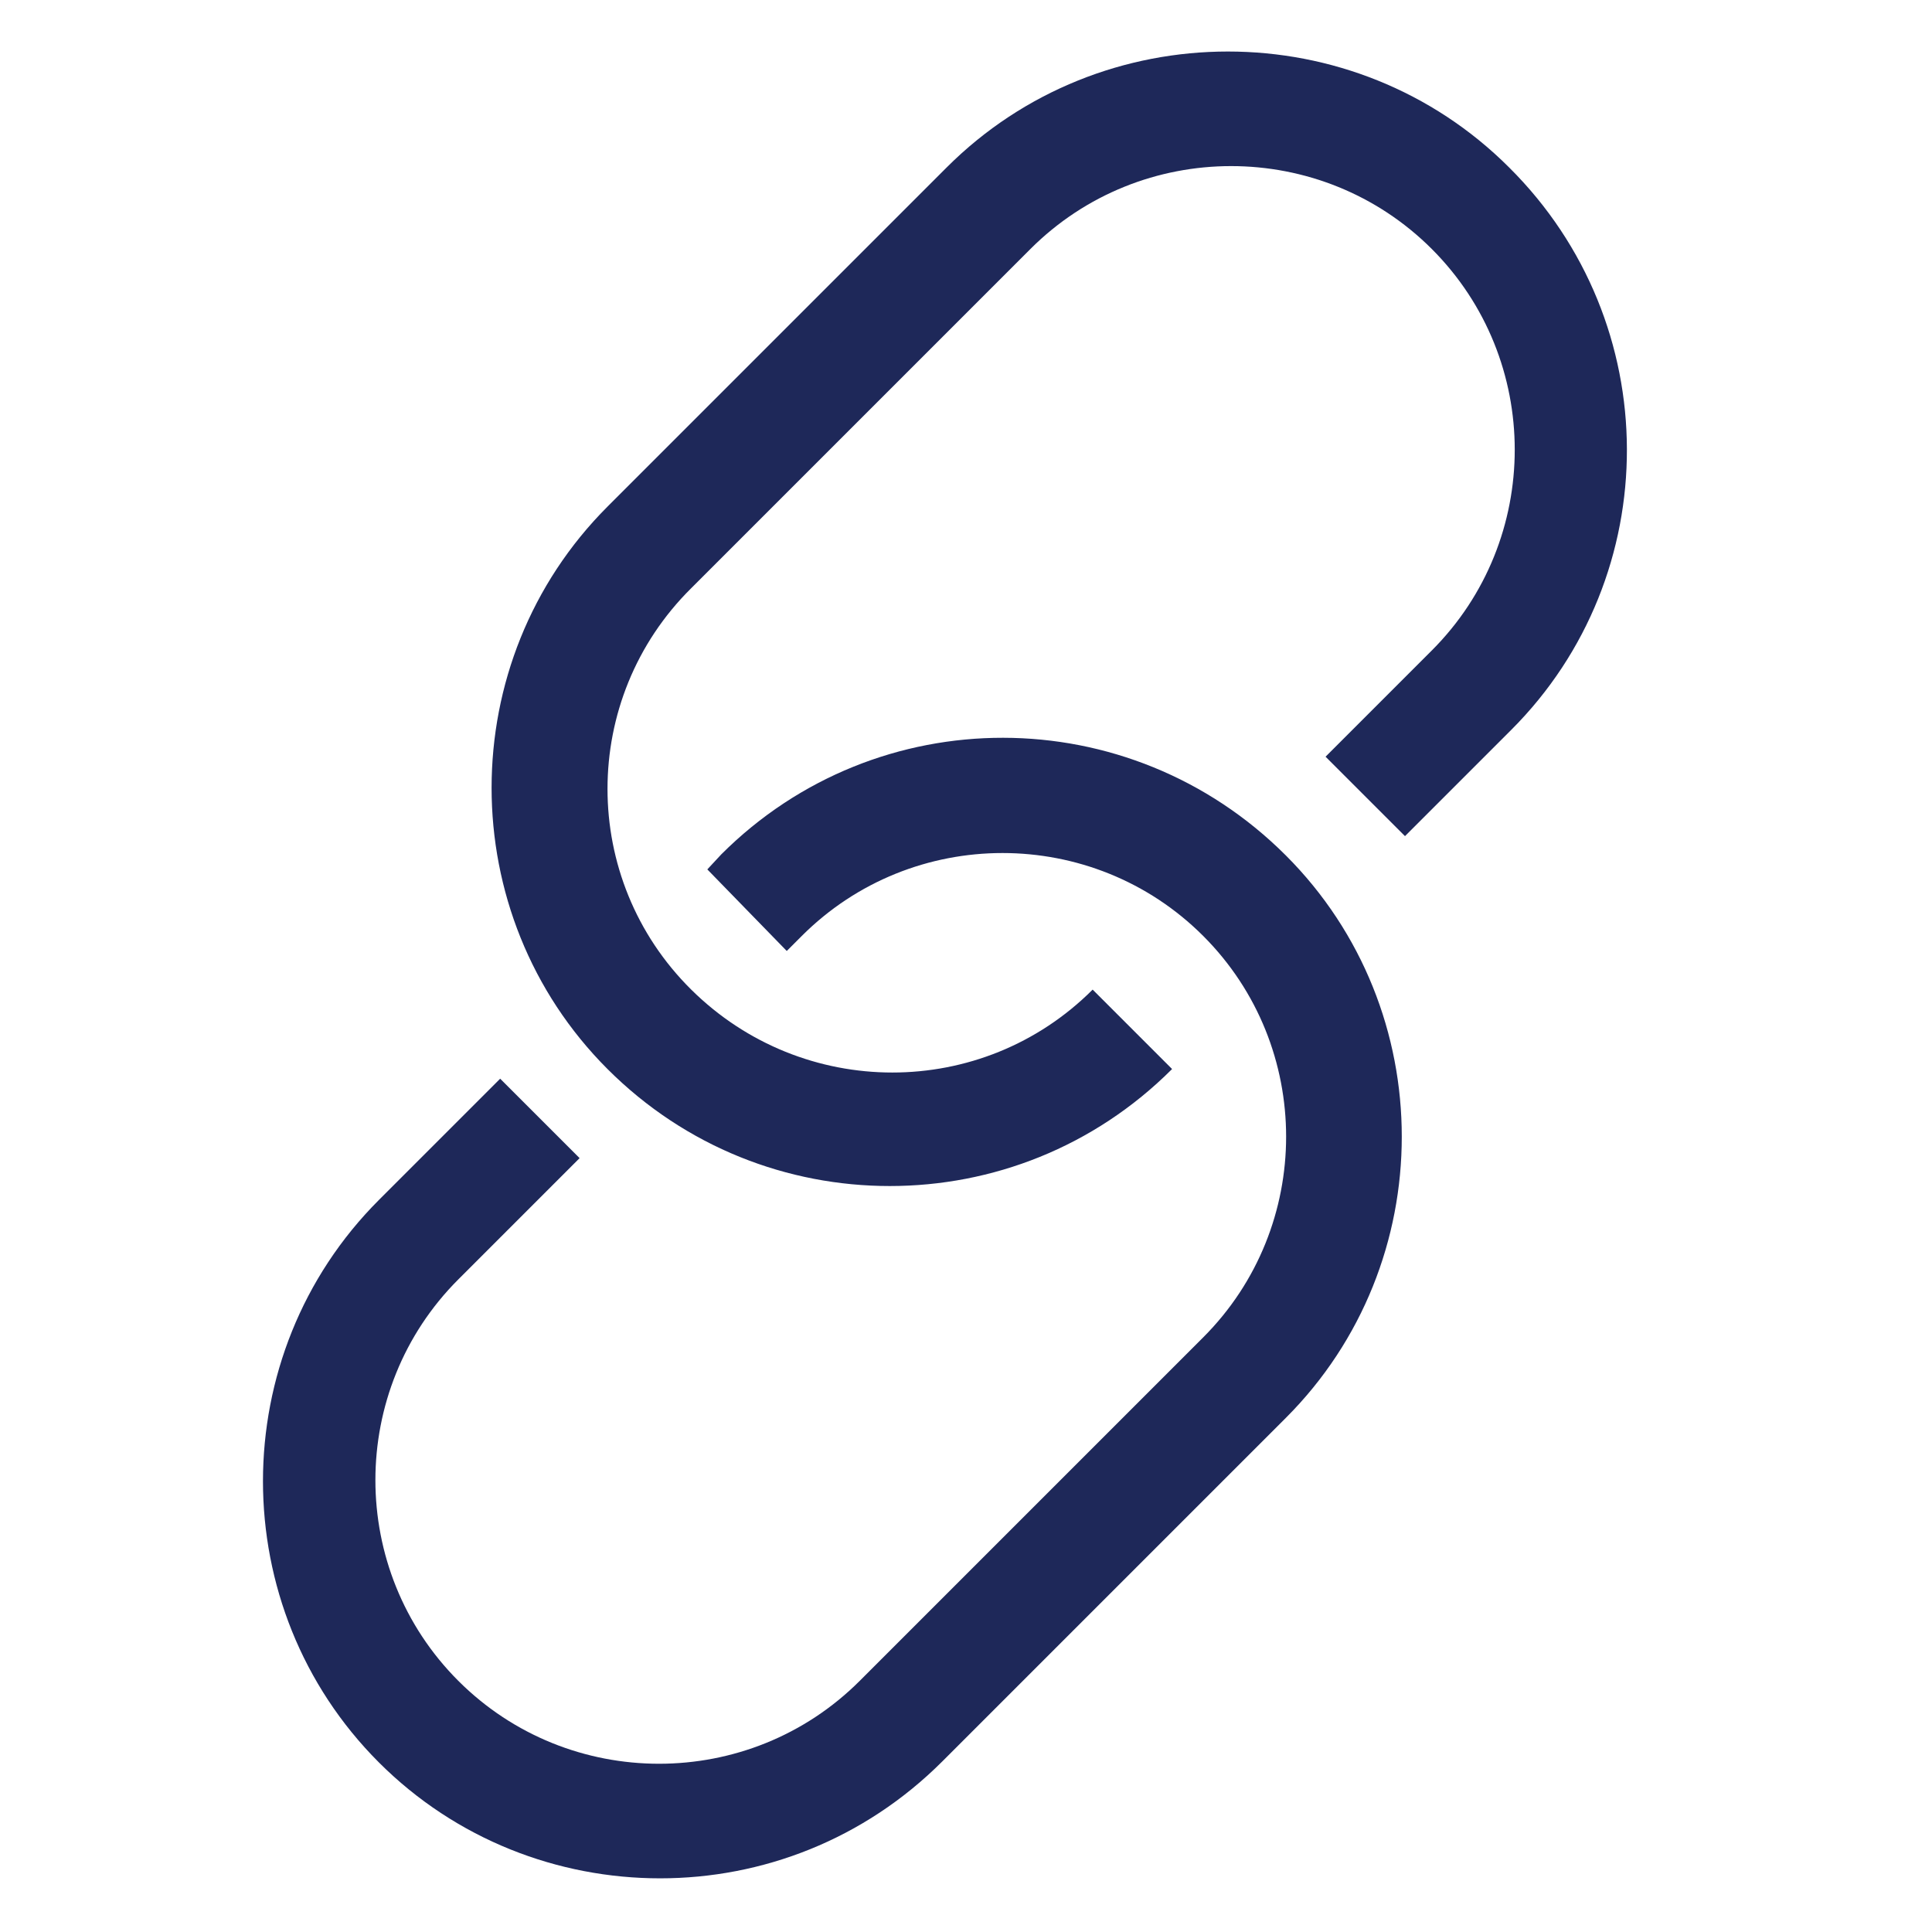
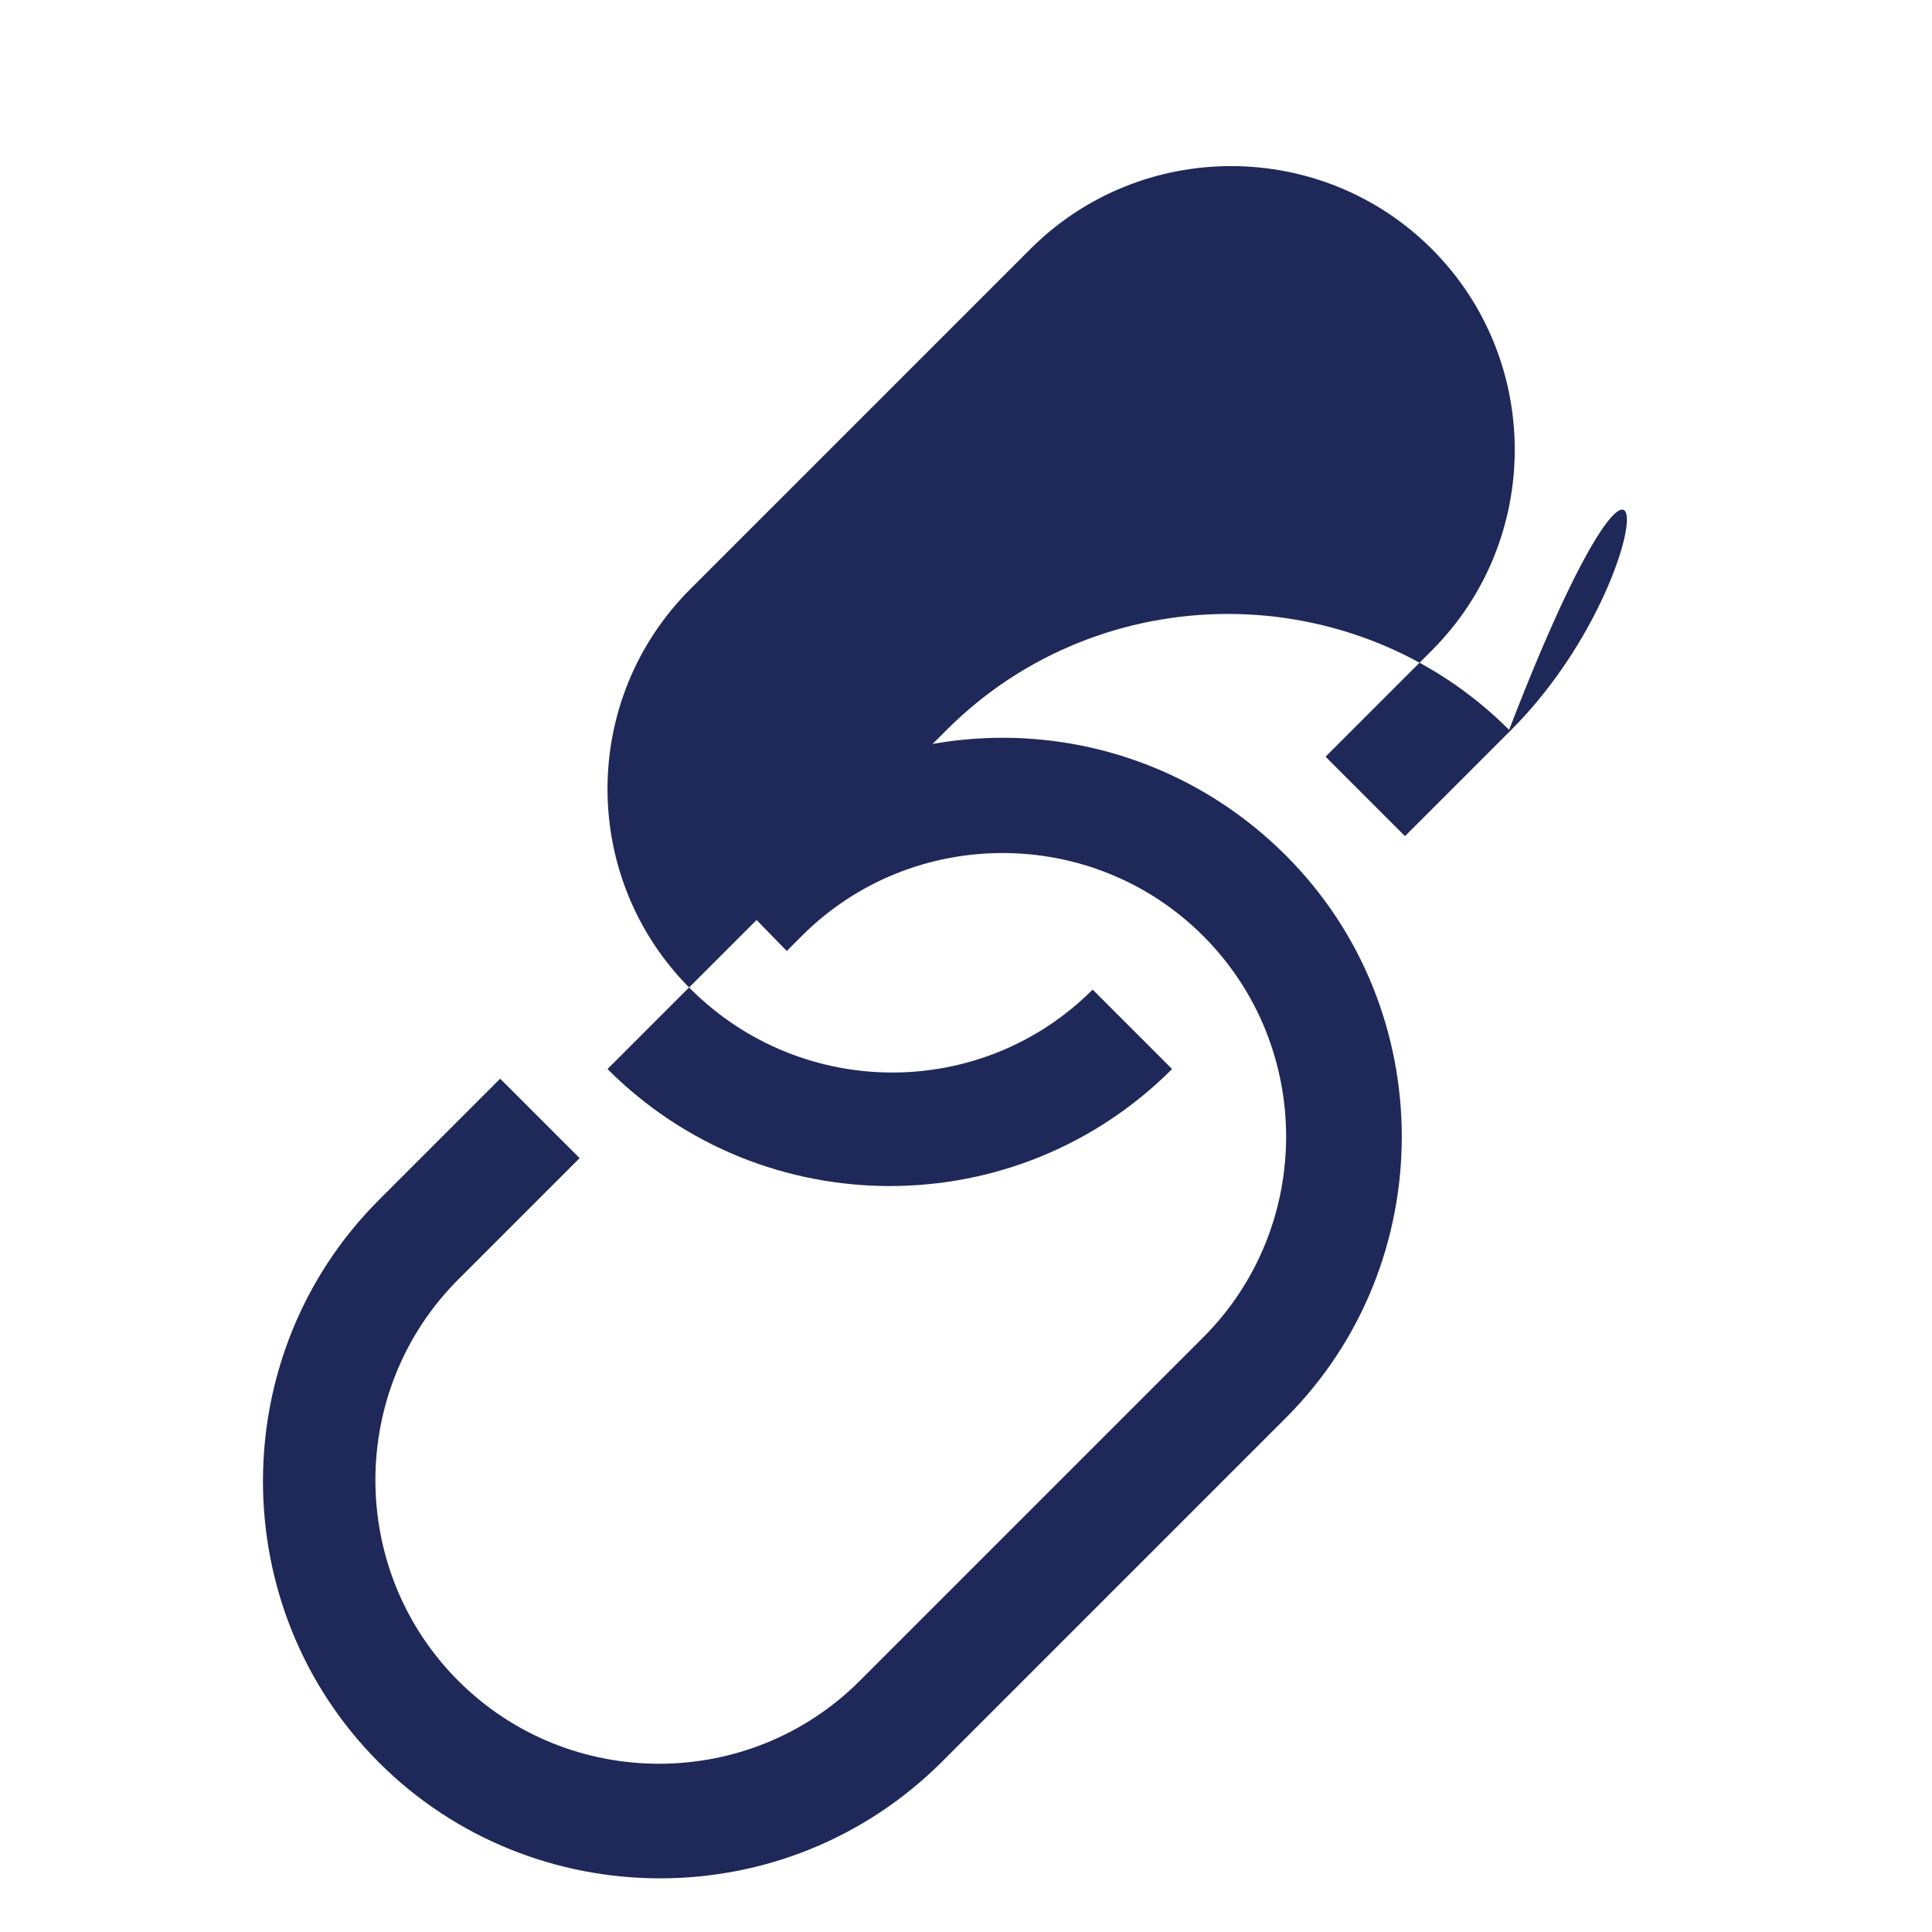
<svg xmlns="http://www.w3.org/2000/svg" version="1.1" id="Layer_1" x="0px" y="0px" viewBox="0 0 180 180" style="enable-background:new 0 0 180 180;" xml:space="preserve">
  <style type="text/css">
	.st0{fill:#1E2859;}
</style>
-   <path class="st0" d="M140.8,68l-9.9,9.9l-7.4-7.4l9.9-9.9c10.3-10.3,10.3-27.1,0-37.4s-27.1-10.3-37.4,0L64.4,54.8  C54,65.1,54,81.9,64.4,92.2s27.1,10.3,37.4,0l7.4,7.4c-7.3,7.3-16.8,10.9-26.3,10.9s-19-3.6-26.3-10.9c-14.4-14.4-14.4-38,0-52.4  l31.6-31.6c14.4-14.4,38-14.4,52.4,0C155.2,30.1,155.2,53.6,140.8,68z M67.2,79.6L65.9,81l7.4,7.6l1.4-1.4  c10.3-10.3,27.1-10.3,37.4,0s10.3,27.1,0,37.4l-32,32c-10.3,10.3-27.1,10.3-37.4,0c-10.3-10.3-10.3-27.1,0-37.4l11.3-11.3l-7.4-7.4  l-11.3,11.3c-14.4,14.4-14.4,38,0,52.4C42.5,171.4,52,175,61.5,175s19-3.6,26.3-10.9l32-32c14.4-14.4,14.4-38,0-52.4  C105.2,65.1,81.7,65.1,67.2,79.6z" />
+   <path class="st0" d="M140.8,68l-9.9,9.9l-7.4-7.4l9.9-9.9c10.3-10.3,10.3-27.1,0-37.4s-27.1-10.3-37.4,0L64.4,54.8  C54,65.1,54,81.9,64.4,92.2s27.1,10.3,37.4,0l7.4,7.4c-7.3,7.3-16.8,10.9-26.3,10.9s-19-3.6-26.3-10.9l31.6-31.6c14.4-14.4,38-14.4,52.4,0C155.2,30.1,155.2,53.6,140.8,68z M67.2,79.6L65.9,81l7.4,7.6l1.4-1.4  c10.3-10.3,27.1-10.3,37.4,0s10.3,27.1,0,37.4l-32,32c-10.3,10.3-27.1,10.3-37.4,0c-10.3-10.3-10.3-27.1,0-37.4l11.3-11.3l-7.4-7.4  l-11.3,11.3c-14.4,14.4-14.4,38,0,52.4C42.5,171.4,52,175,61.5,175s19-3.6,26.3-10.9l32-32c14.4-14.4,14.4-38,0-52.4  C105.2,65.1,81.7,65.1,67.2,79.6z" />
</svg>